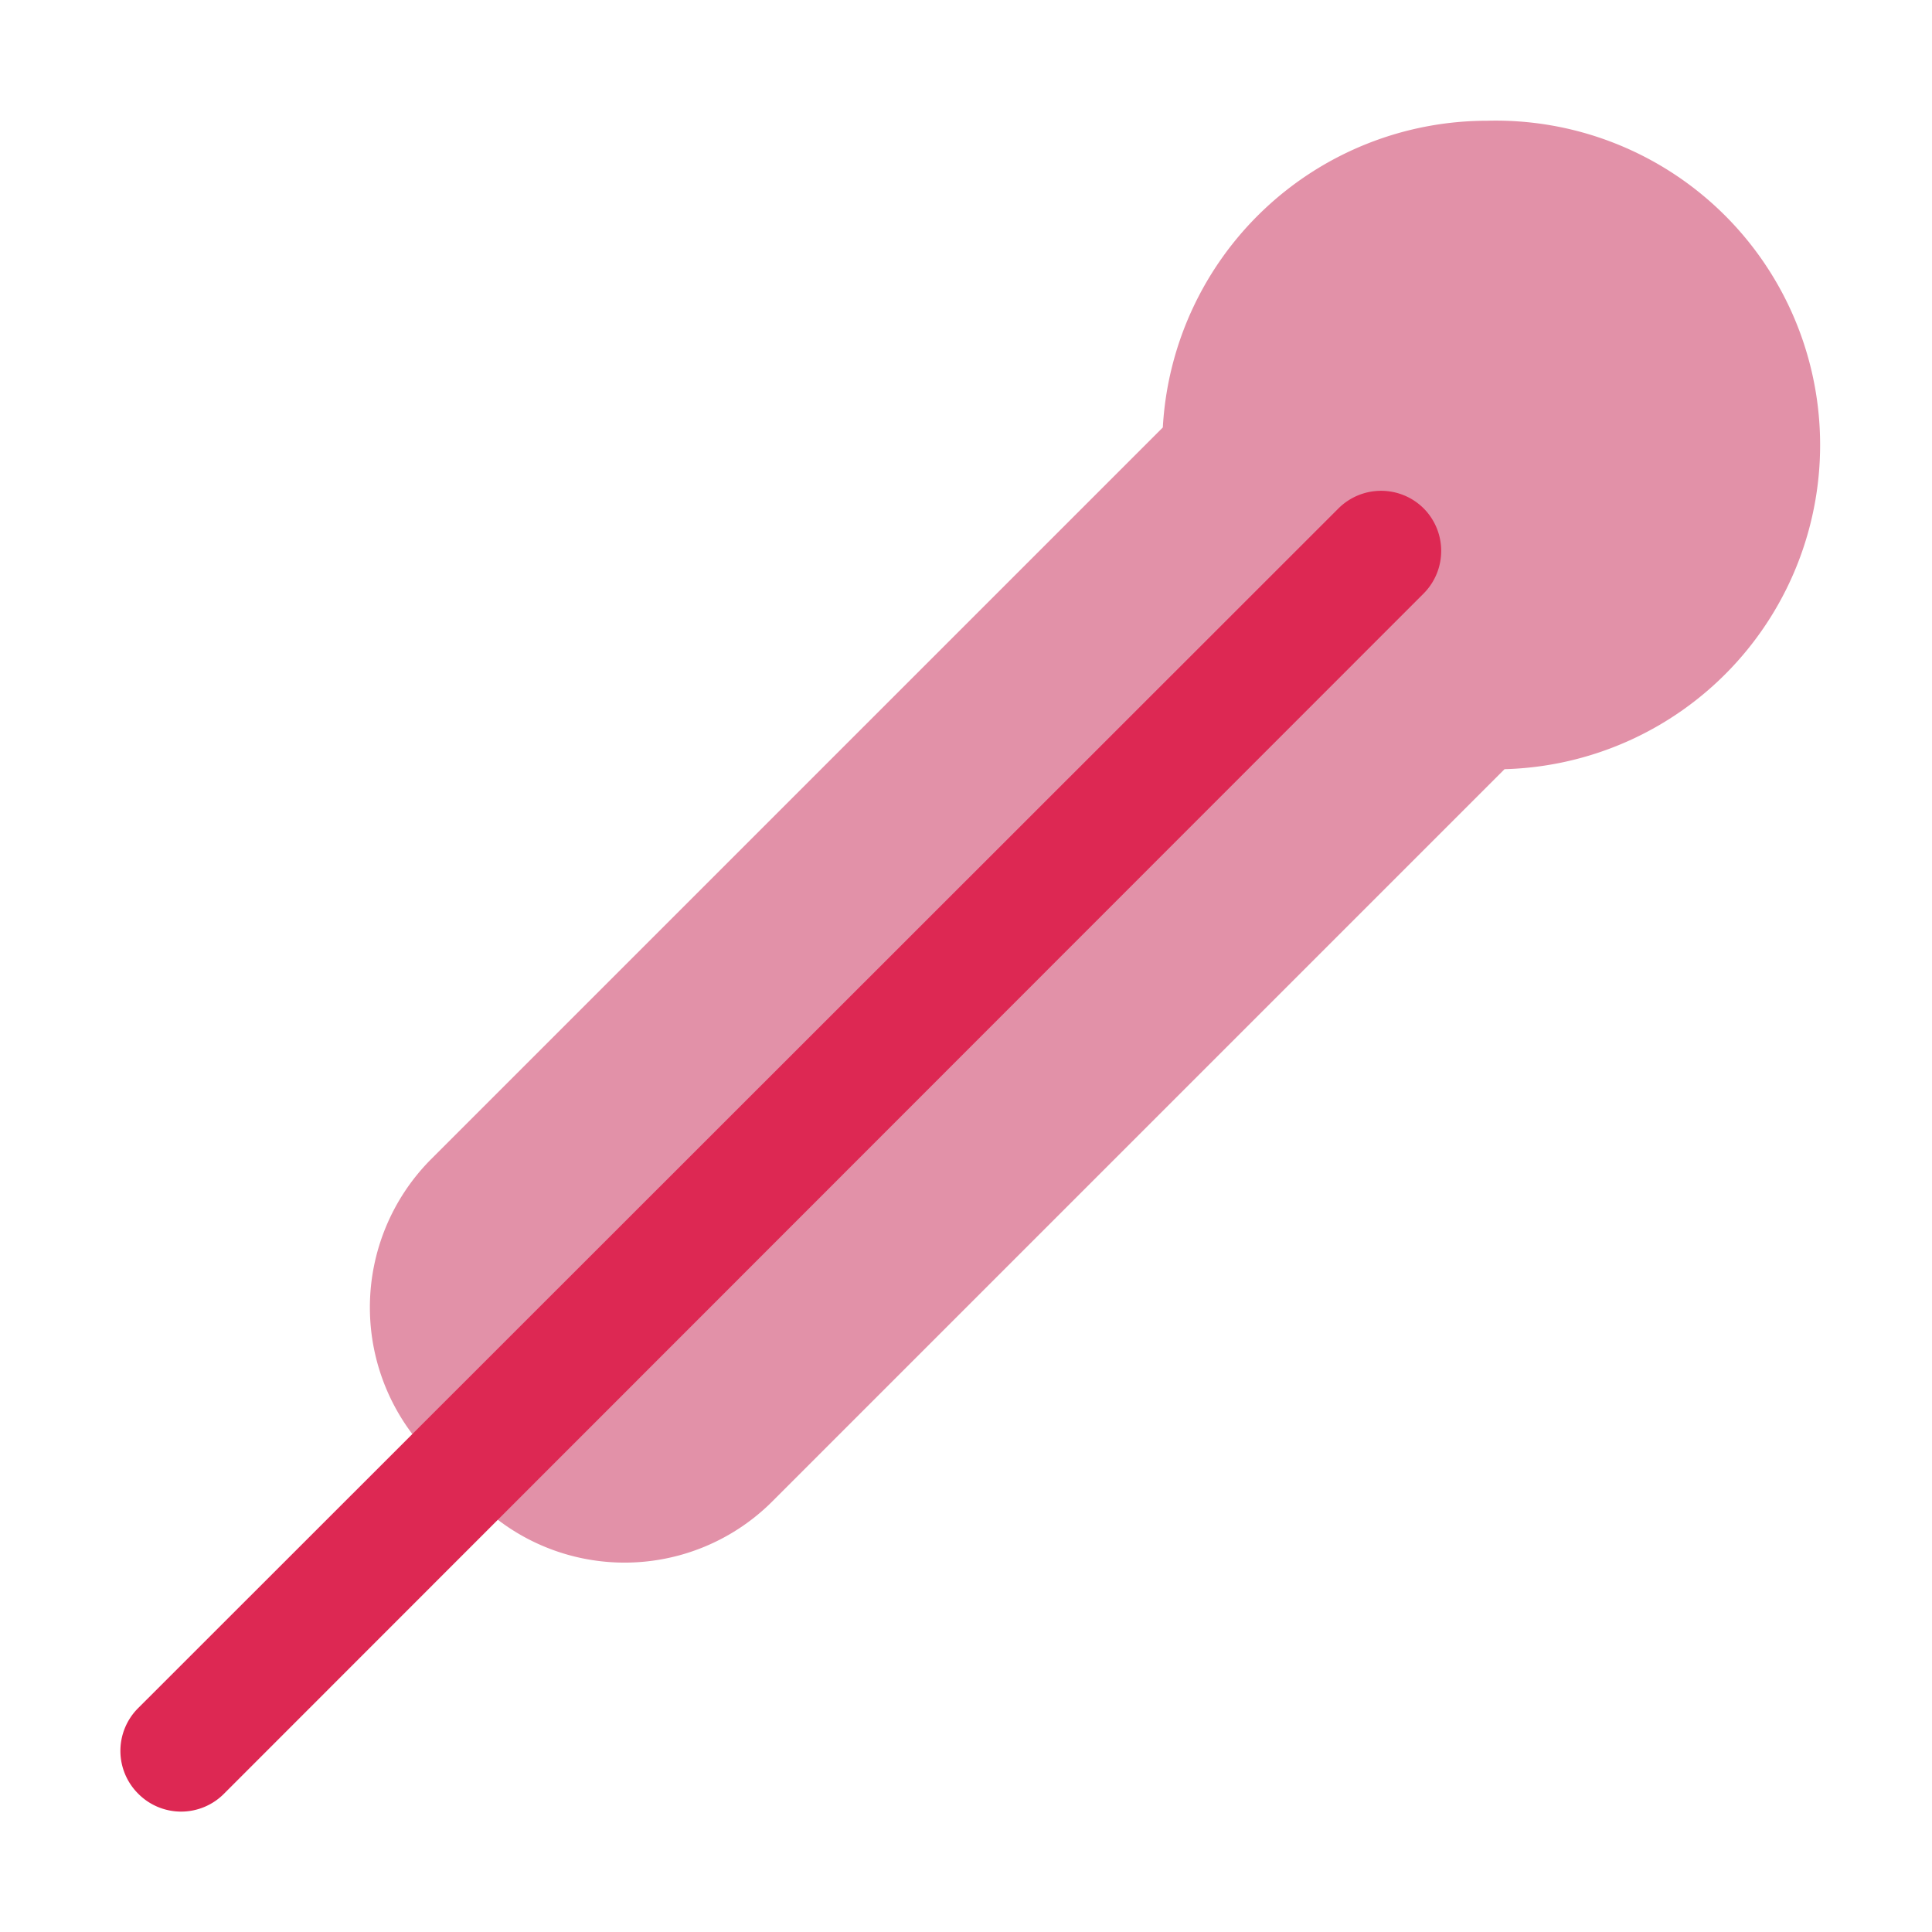
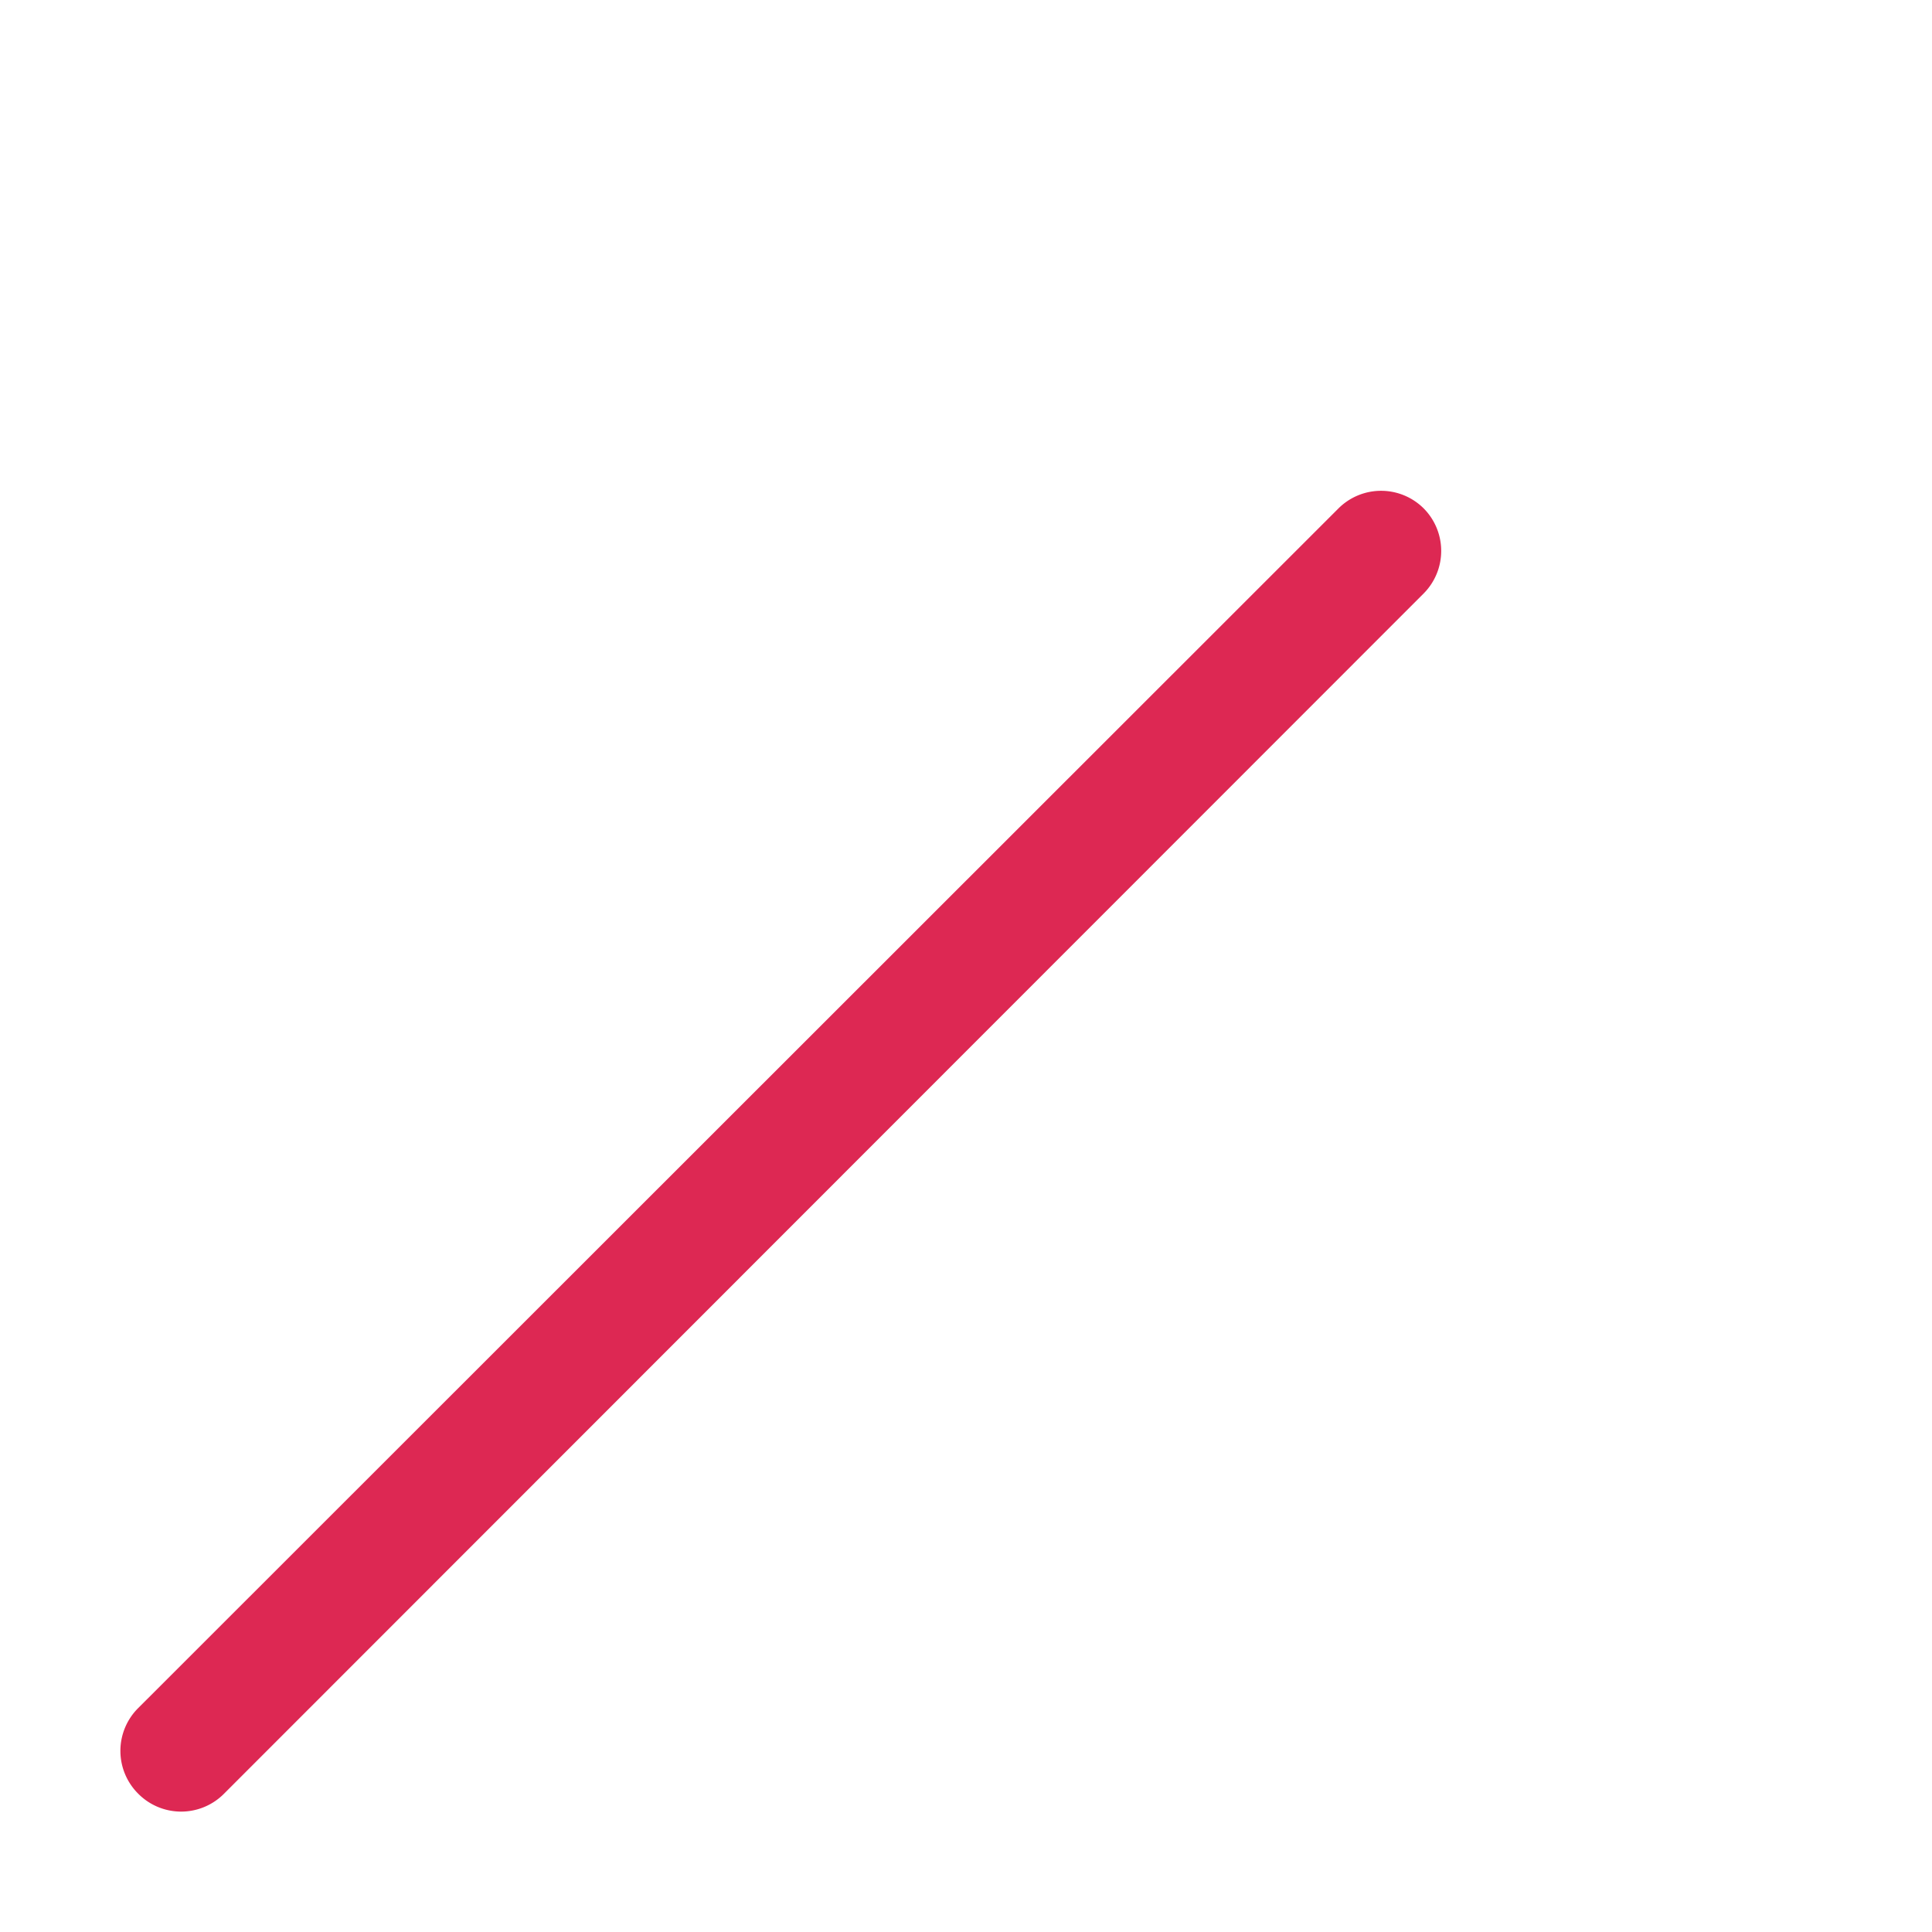
<svg xmlns="http://www.w3.org/2000/svg" width="800px" height="800px" viewBox="0 0 32 32">
  <defs>
    <style>.cls-1{fill:#e291a8;}.cls-2{fill:#dd2853;}</style>
  </defs>
  <title />
  <g data-name="Layer 13" id="Layer_13">
-     <path class="cls-1" d="M24.63,2a5.38,5.38,0,0,0-5.37,5.08L7.14,19.2a3.48,3.48,0,0,0,0,4.91l.75.75a3.46,3.46,0,0,0,4.91,0L24.92,12.74A5.37,5.37,0,0,0,24.63,2Z" />
-     <path class="cls-2" d="M23.58,8.42a1,1,0,0,0-1.41,0L2.29,28.29a1,1,0,0,0,0,1.42,1,1,0,0,0,1.42,0L23.58,9.83A1,1,0,0,0,23.58,8.42Z" />
+     <path class="cls-2" d="M23.58,8.42a1,1,0,0,0-1.41,0L2.29,28.29a1,1,0,0,0,0,1.42,1,1,0,0,0,1.42,0L23.58,9.83A1,1,0,0,0,23.58,8.42" />
  </g>
</svg>